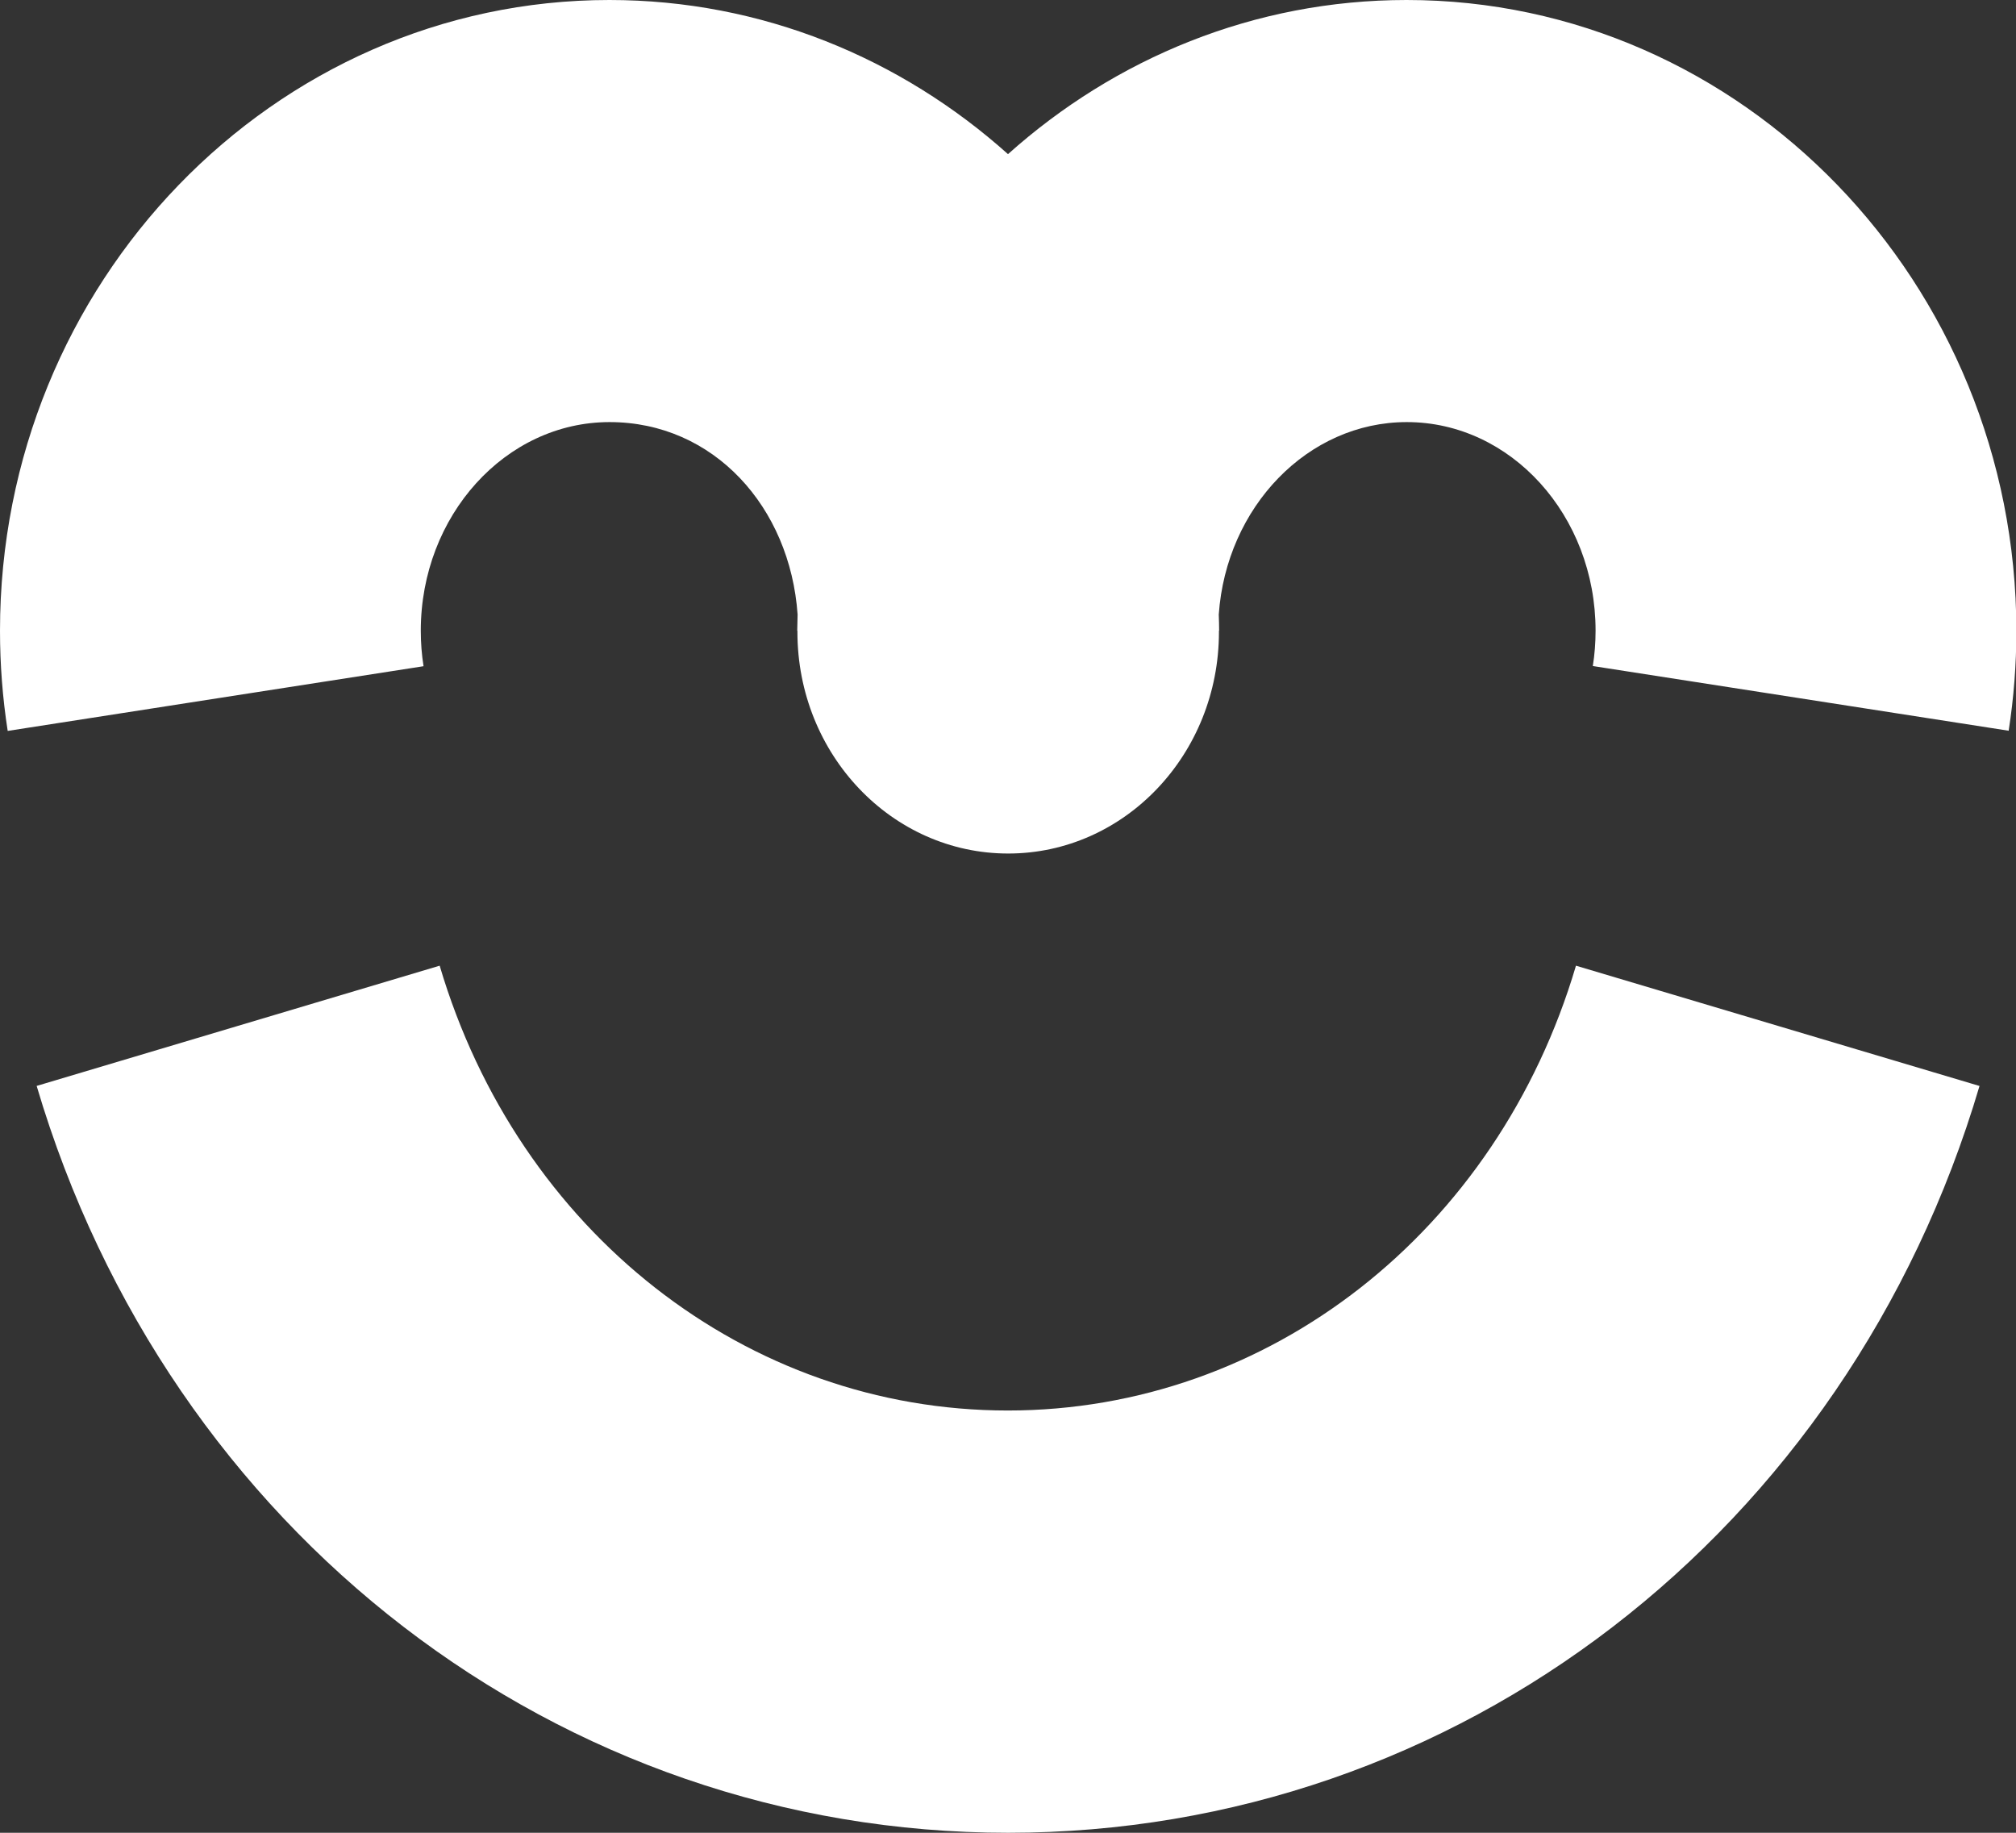
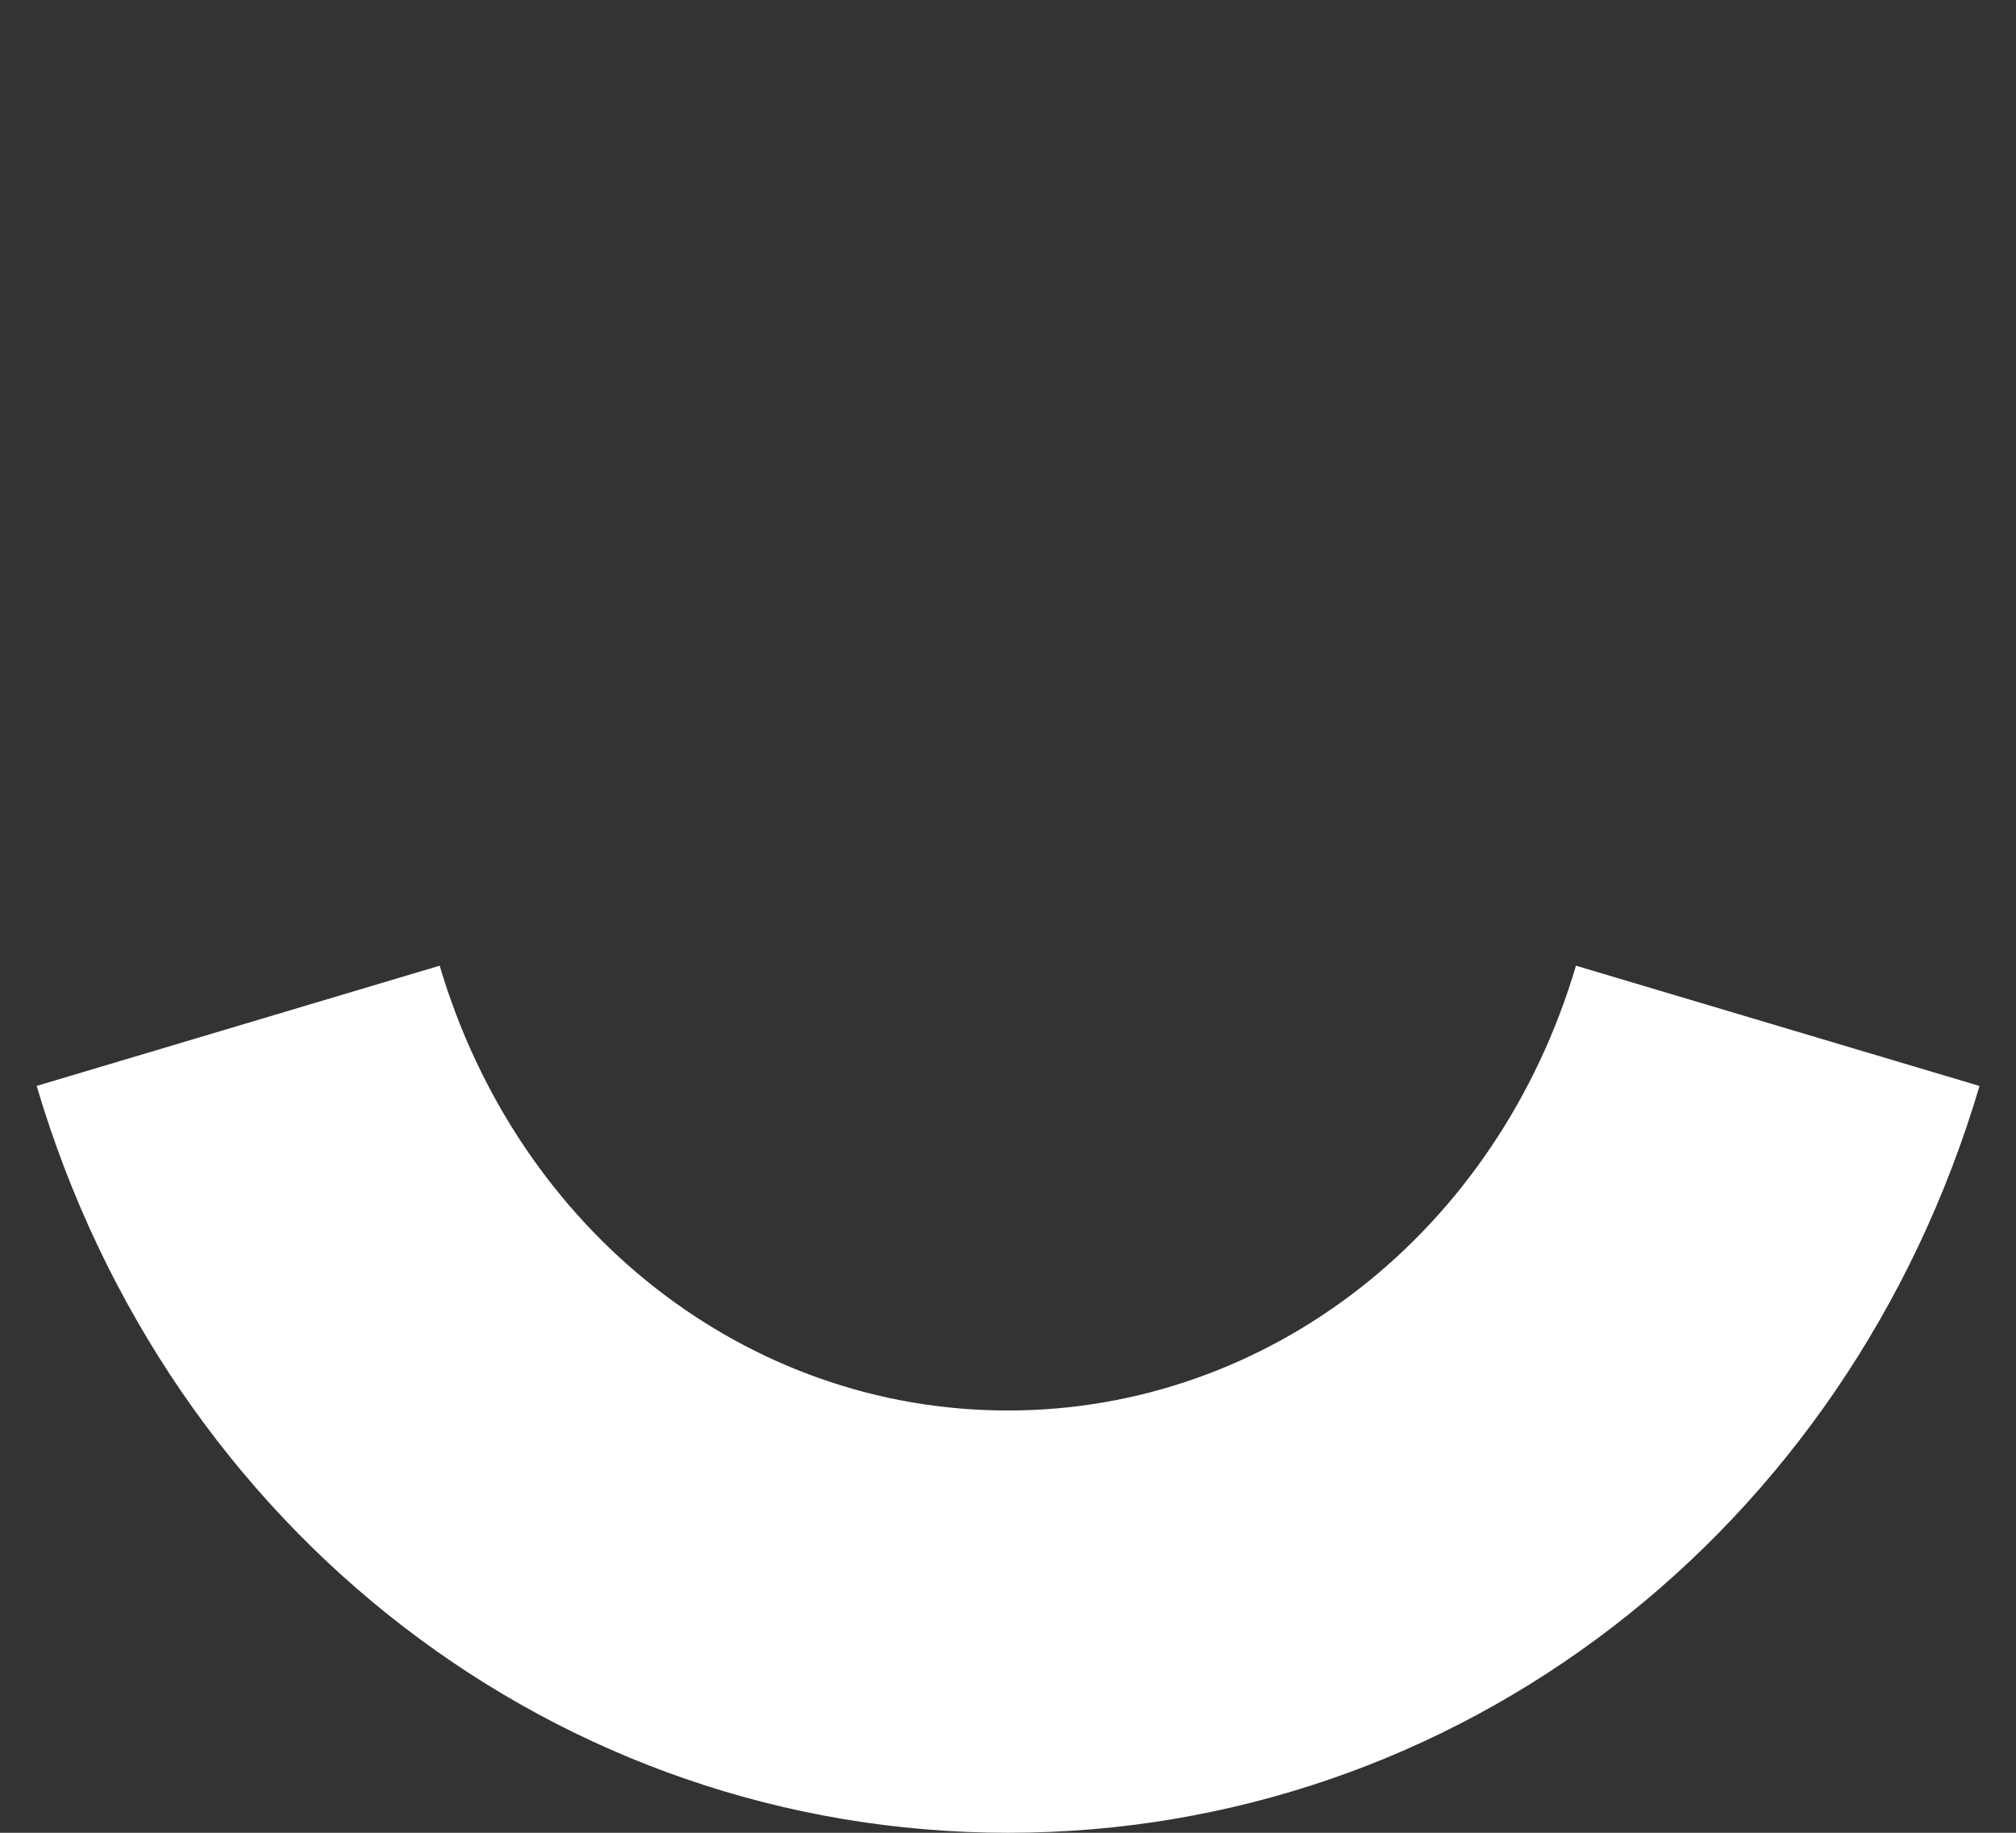
<svg xmlns="http://www.w3.org/2000/svg" id="_圖層_1" data-name="圖層 1" viewBox="0 0 110 100">
  <rect x="0" y="0" width="110" height="100" fill="#333333" stroke="none" />
  <defs>
    <style>
      .cls-1 {
        fill: #fff;
      }
    </style>
  </defs>
  <path class="cls-1" d="M108,59.25l-22.01-6.56c-4.29,14.51-16.75,24.27-31,24.27s-26.7-9.75-31-24.27L2,59.25c7.21,24.37,28.51,40.75,53.01,40.75s45.79-16.37,53-40.75Z" />
-   <path class="cls-1" d="M22.96,34.41c0-6.27,4.62-11.38,10.3-11.38s9.85,4.63,10.26,10.5c0,.29-.02.58-.02.88h.01s0,.04,0,.07c0,6.68,5.15,12.09,11.5,12.09s11.5-5.41,11.5-12.09c0-.02,0-.04,0-.07h.01c0-.29-.01-.59-.02-.88.41-5.86,4.85-10.5,10.26-10.5,5.68,0,10.3,5.1,10.3,11.38,0,.65-.05,1.3-.15,1.93l22.69,3.53c.28-1.8.42-3.63.42-5.47C110,15.44,95.08,0,76.75,0c-8.31,0-15.91,3.18-21.75,8.41C49.16,3.18,41.56,0,33.25,0,14.92,0,0,15.44,0,34.41c0,1.83.14,3.67.42,5.47l22.69-3.53c-.1-.63-.15-1.28-.15-1.93Z" />
</svg>